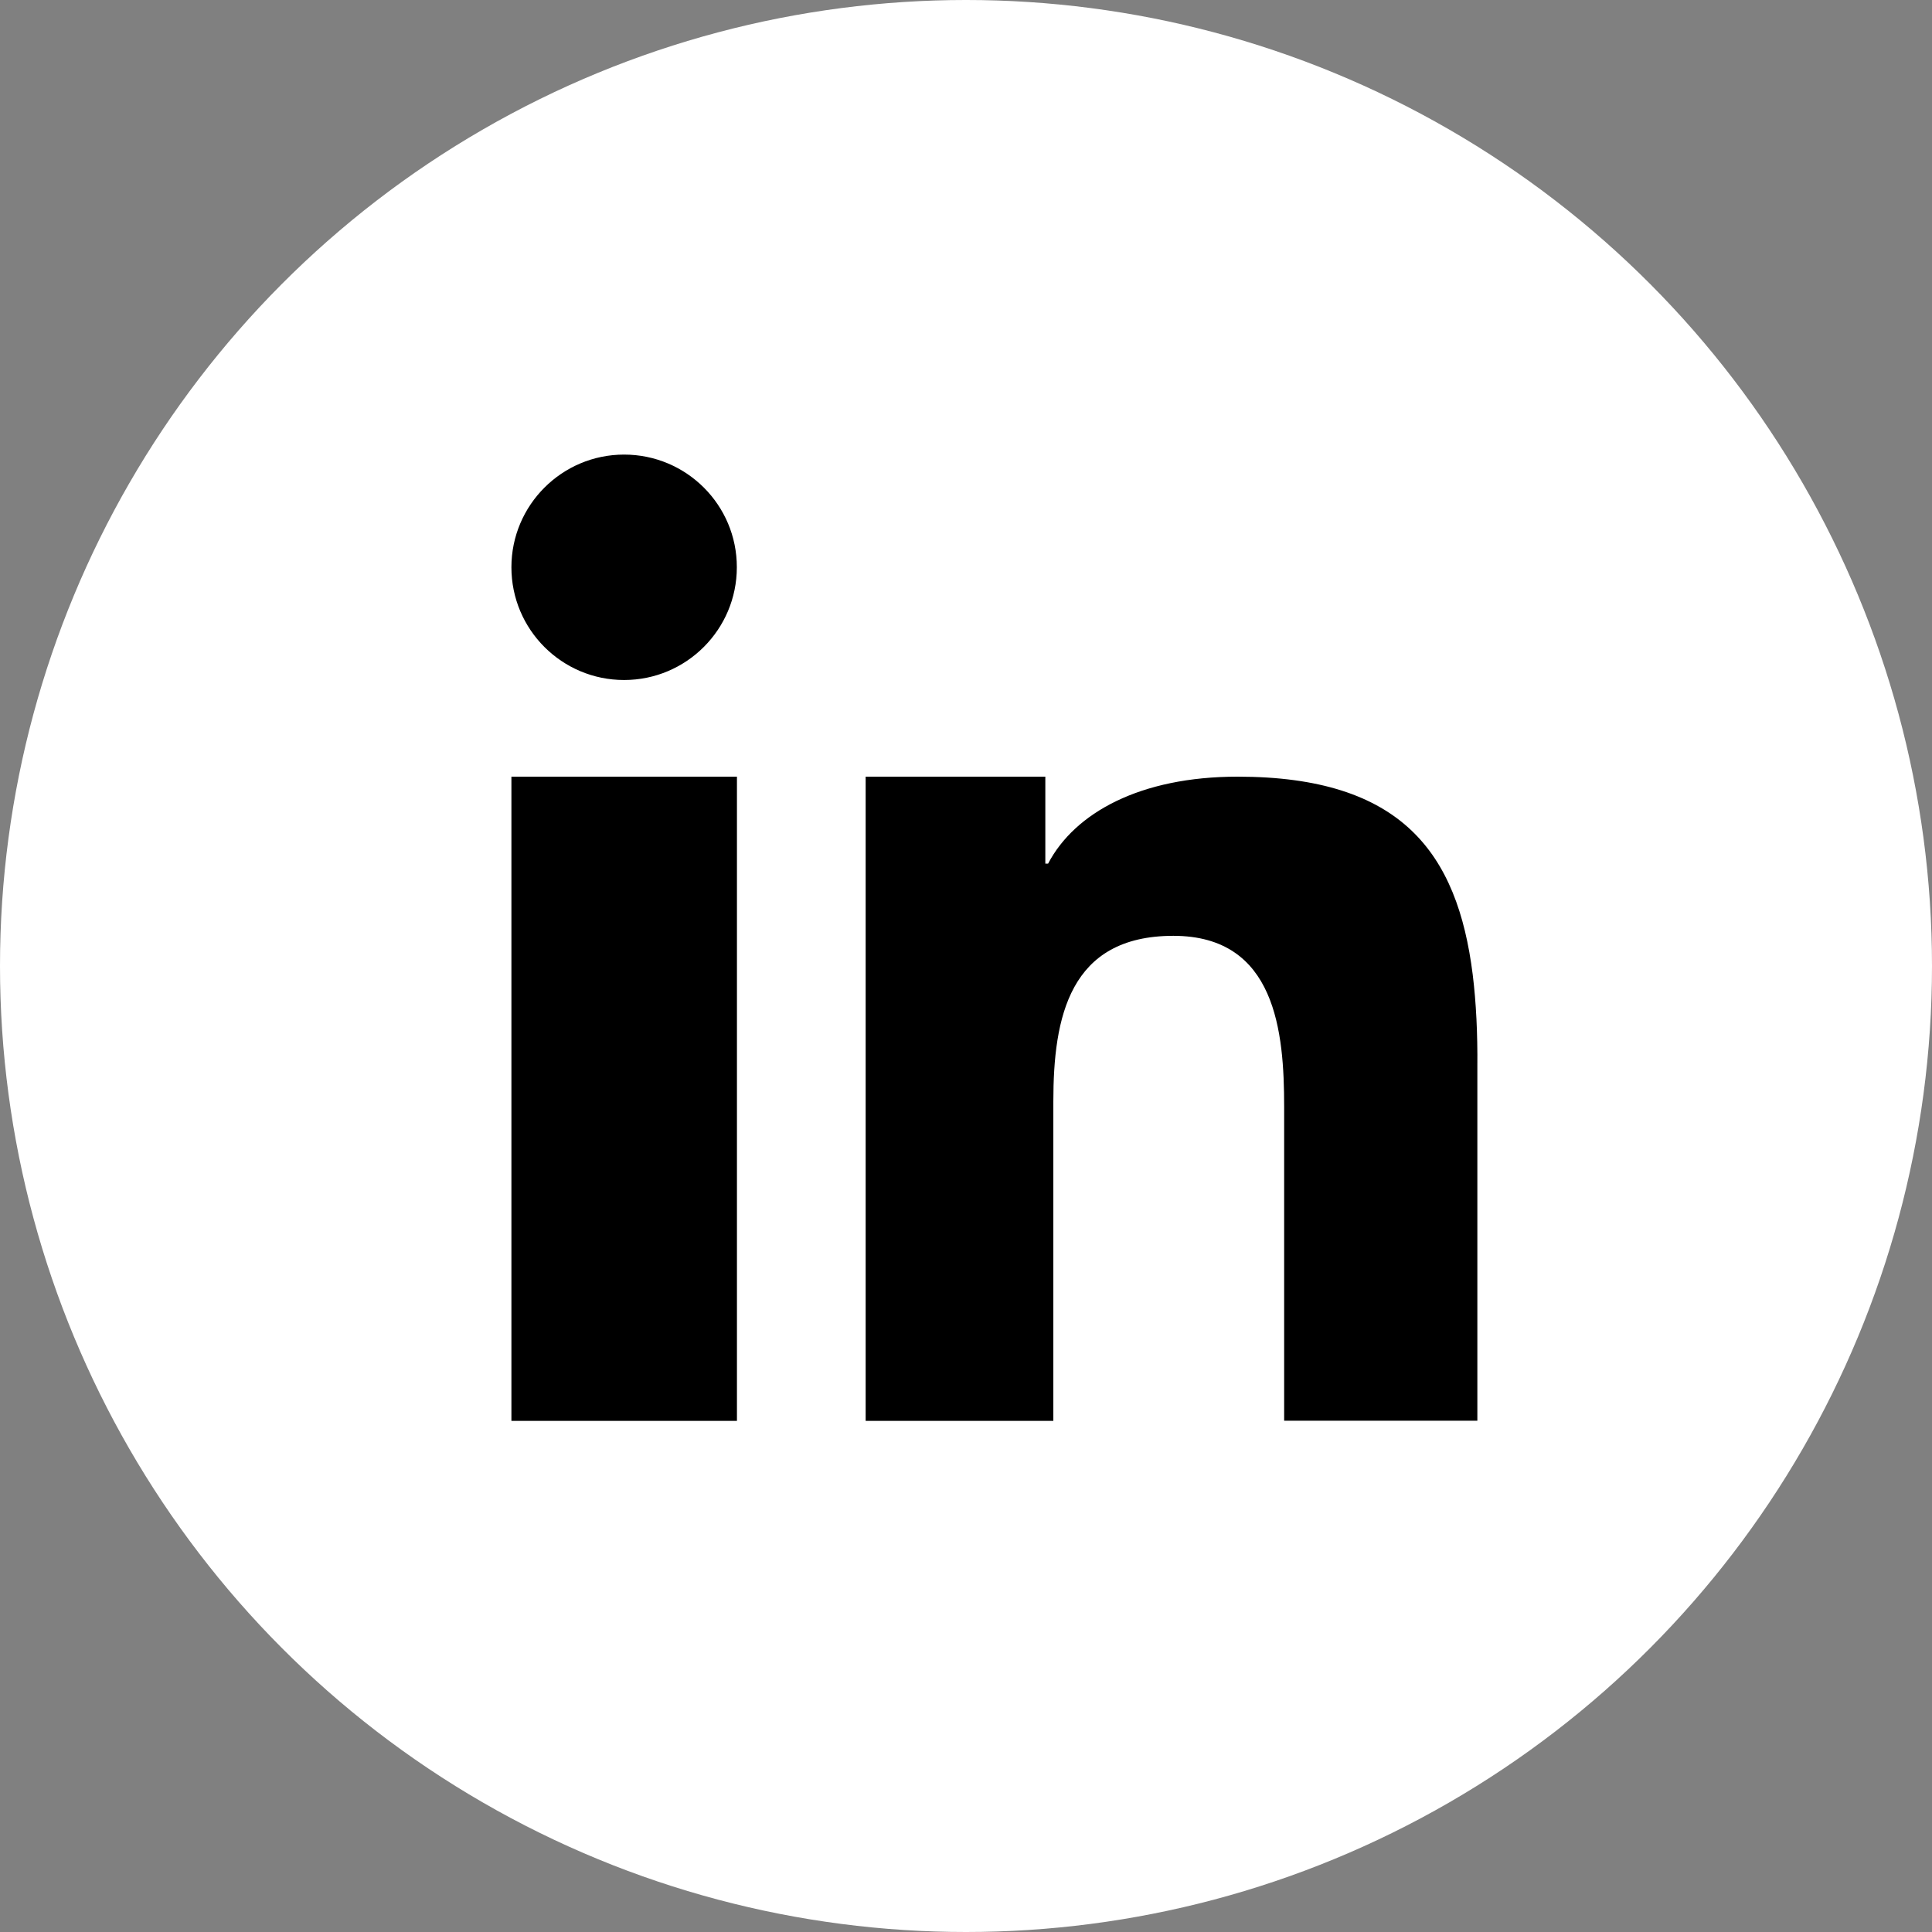
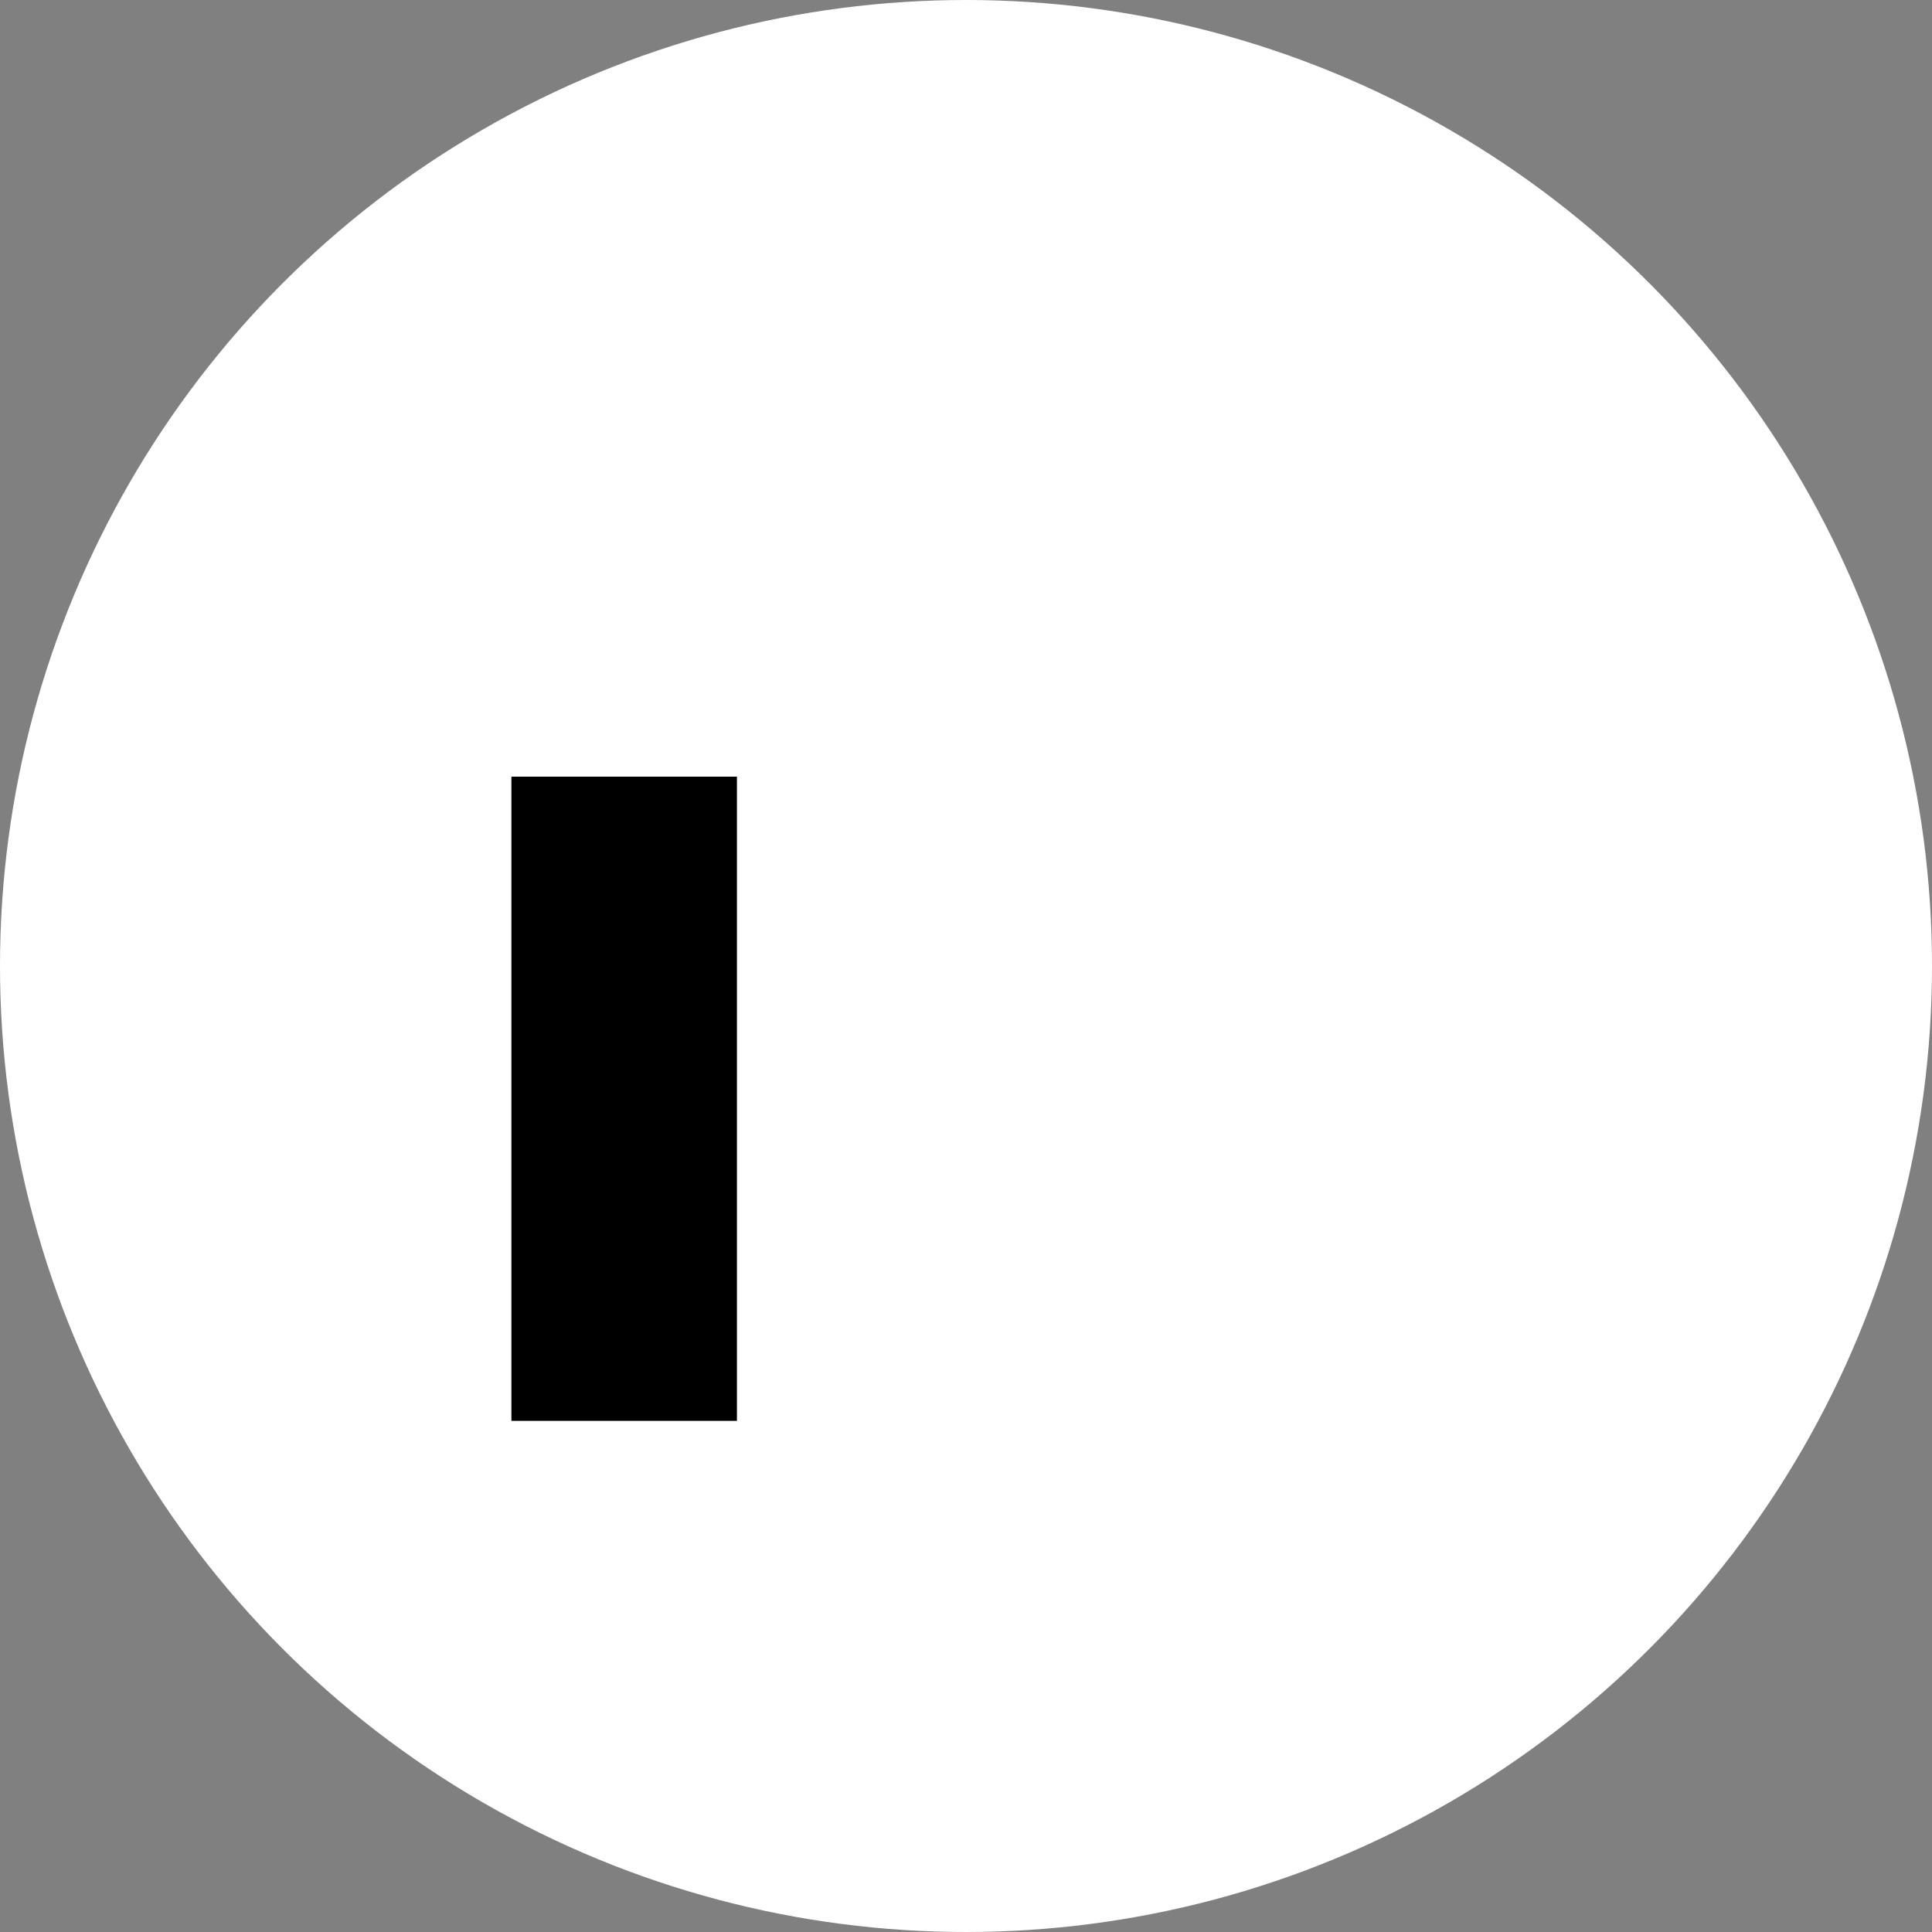
<svg xmlns="http://www.w3.org/2000/svg" width="34" height="34" viewBox="0 0 34 34" fill="none">
  <rect x="0" y="0" width="34" height="34" fill="#808080" stroke="none" />
  <circle cx="17" cy="17" r="17" fill="white" />
  <path d="M9 16.677V25.005H12.969V16.008V13.668H9V16.677Z" fill="black" />
-   <path d="M10.983 8C9.889 8 9 8.889 9 9.983C9 11.08 9.889 11.967 10.983 11.967C12.078 11.967 12.967 11.078 12.967 9.983C12.969 8.889 12.08 8 10.983 8Z" fill="black" />
-   <path d="M25.917 17.148C25.648 15.011 24.667 13.668 21.779 13.668C20.065 13.668 18.914 14.304 18.445 15.198H18.396V13.668H15.234V15.844V25.005H18.537V19.385C18.537 17.904 18.817 16.469 20.649 16.469C22.455 16.469 22.599 18.163 22.599 19.48V25.002H25.999V18.775C26.004 18.194 25.979 17.65 25.917 17.148Z" fill="black" />
</svg>